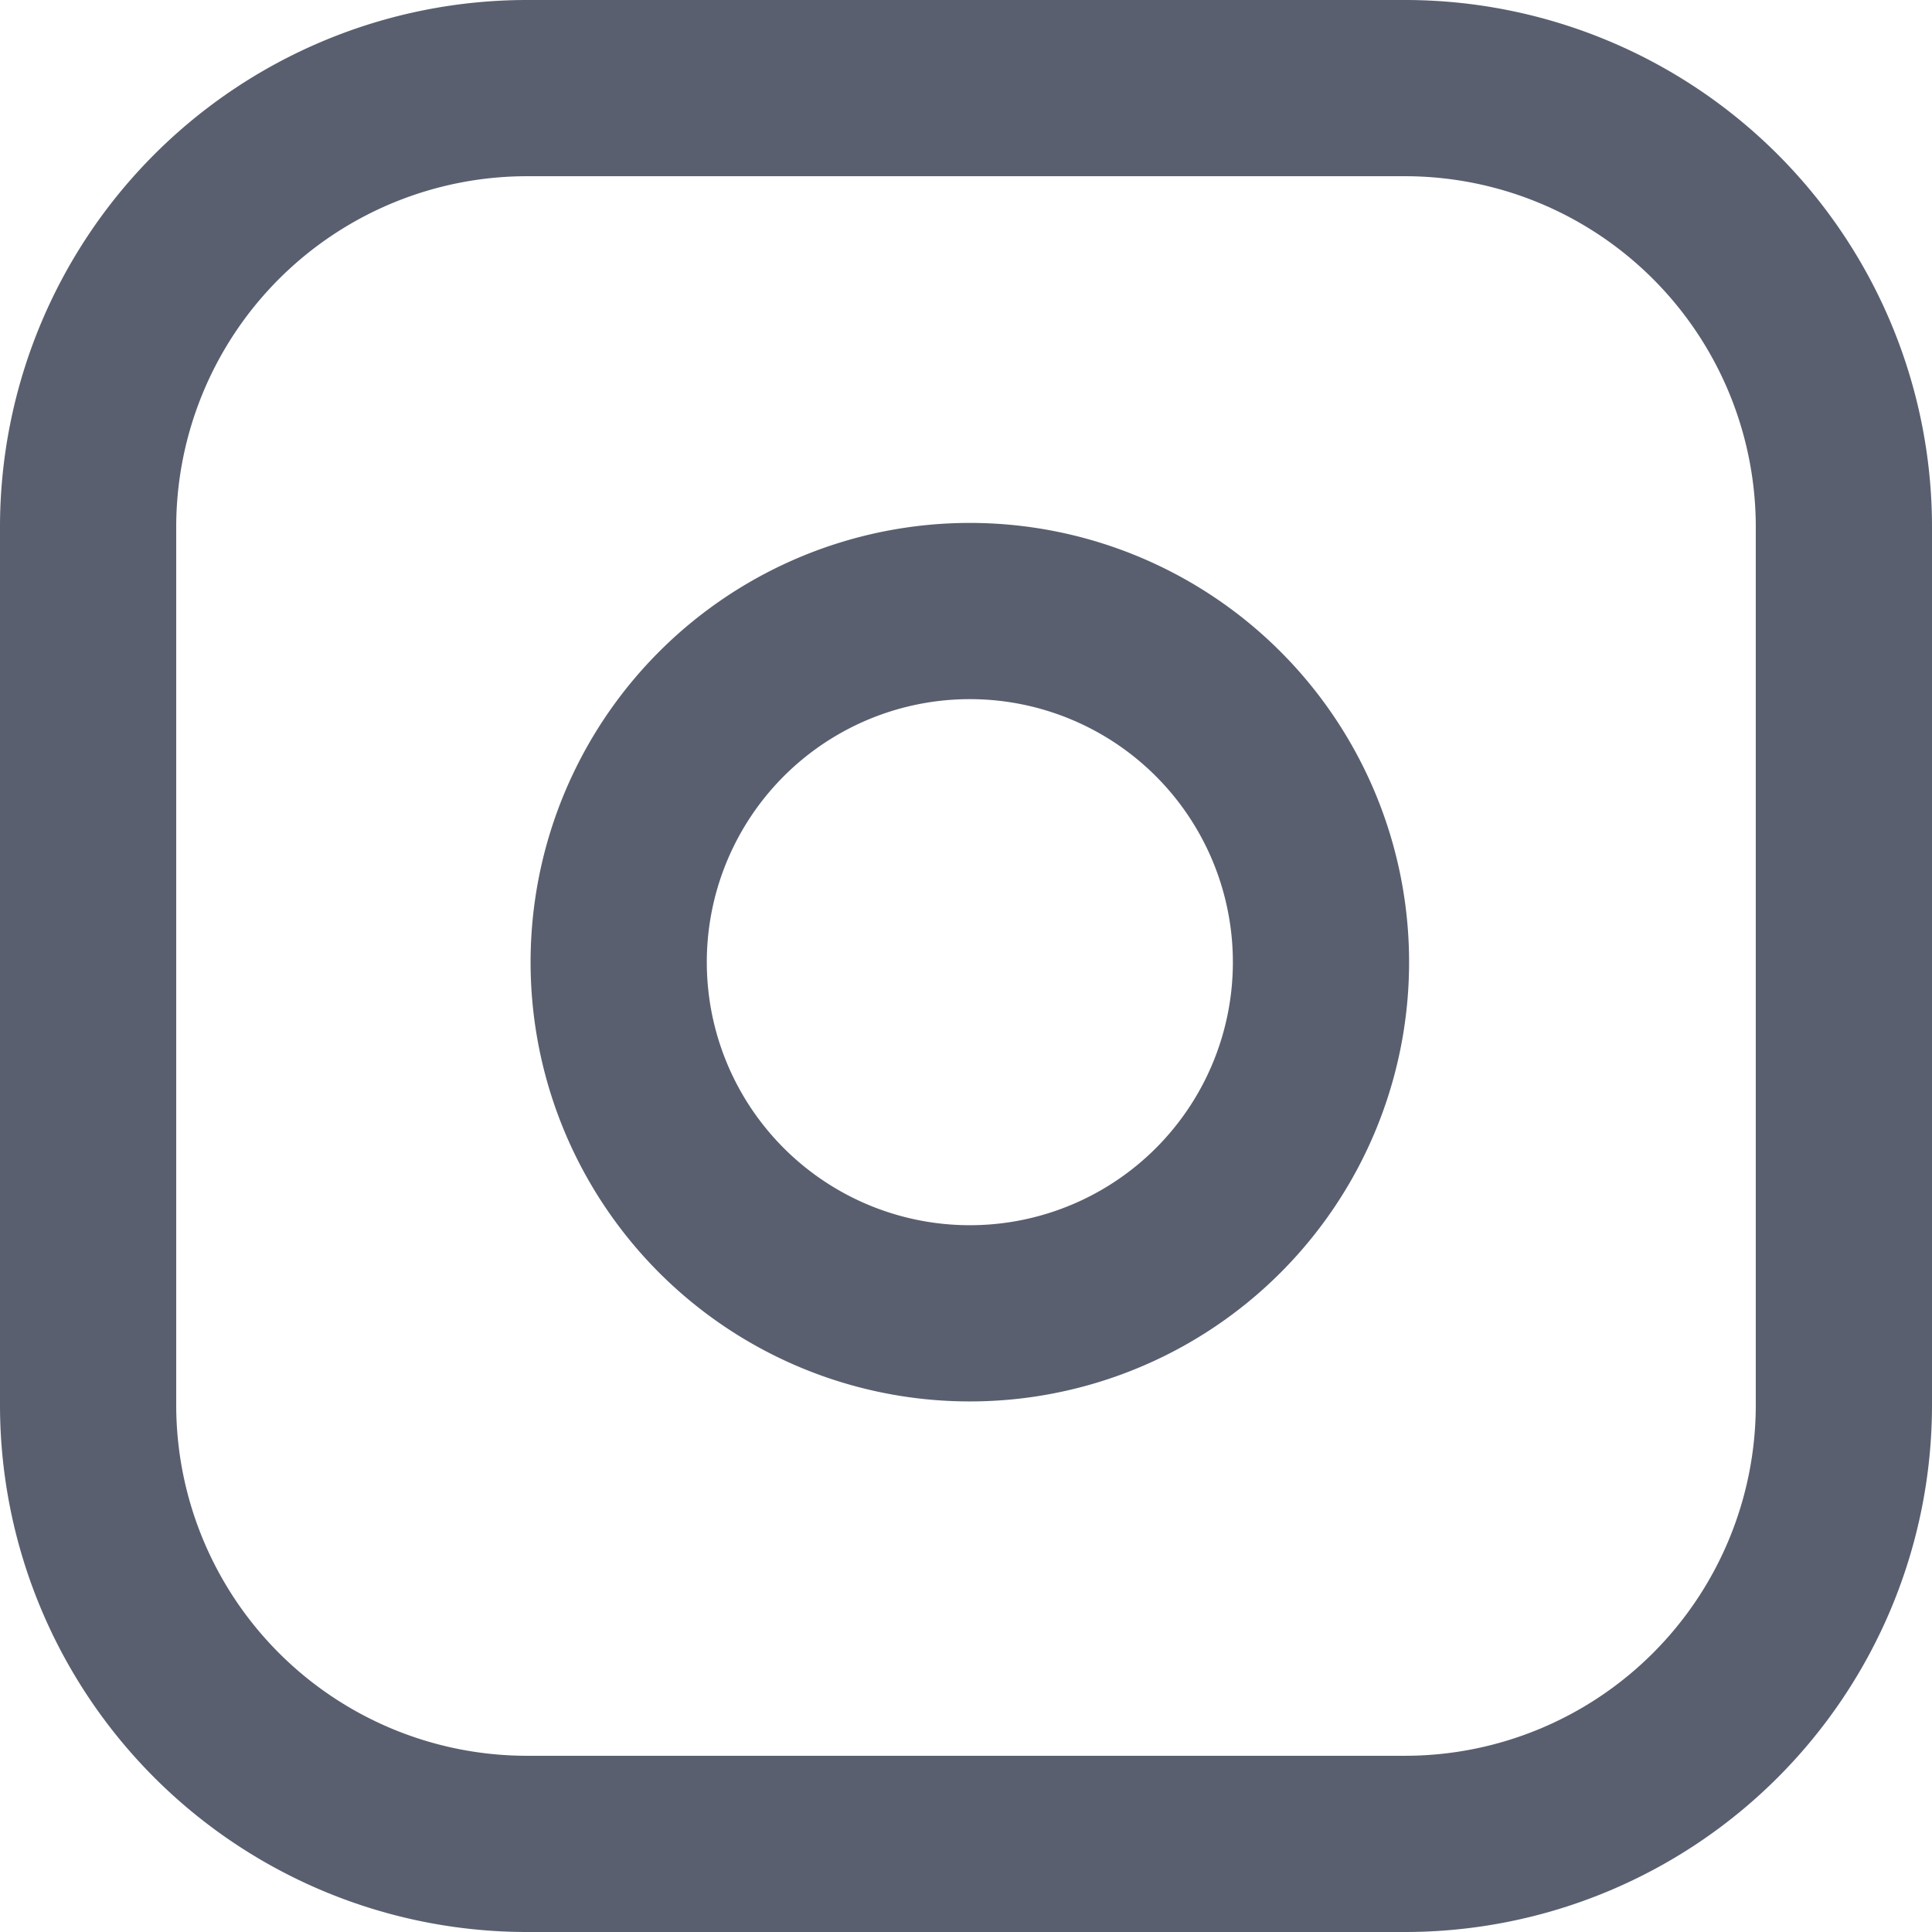
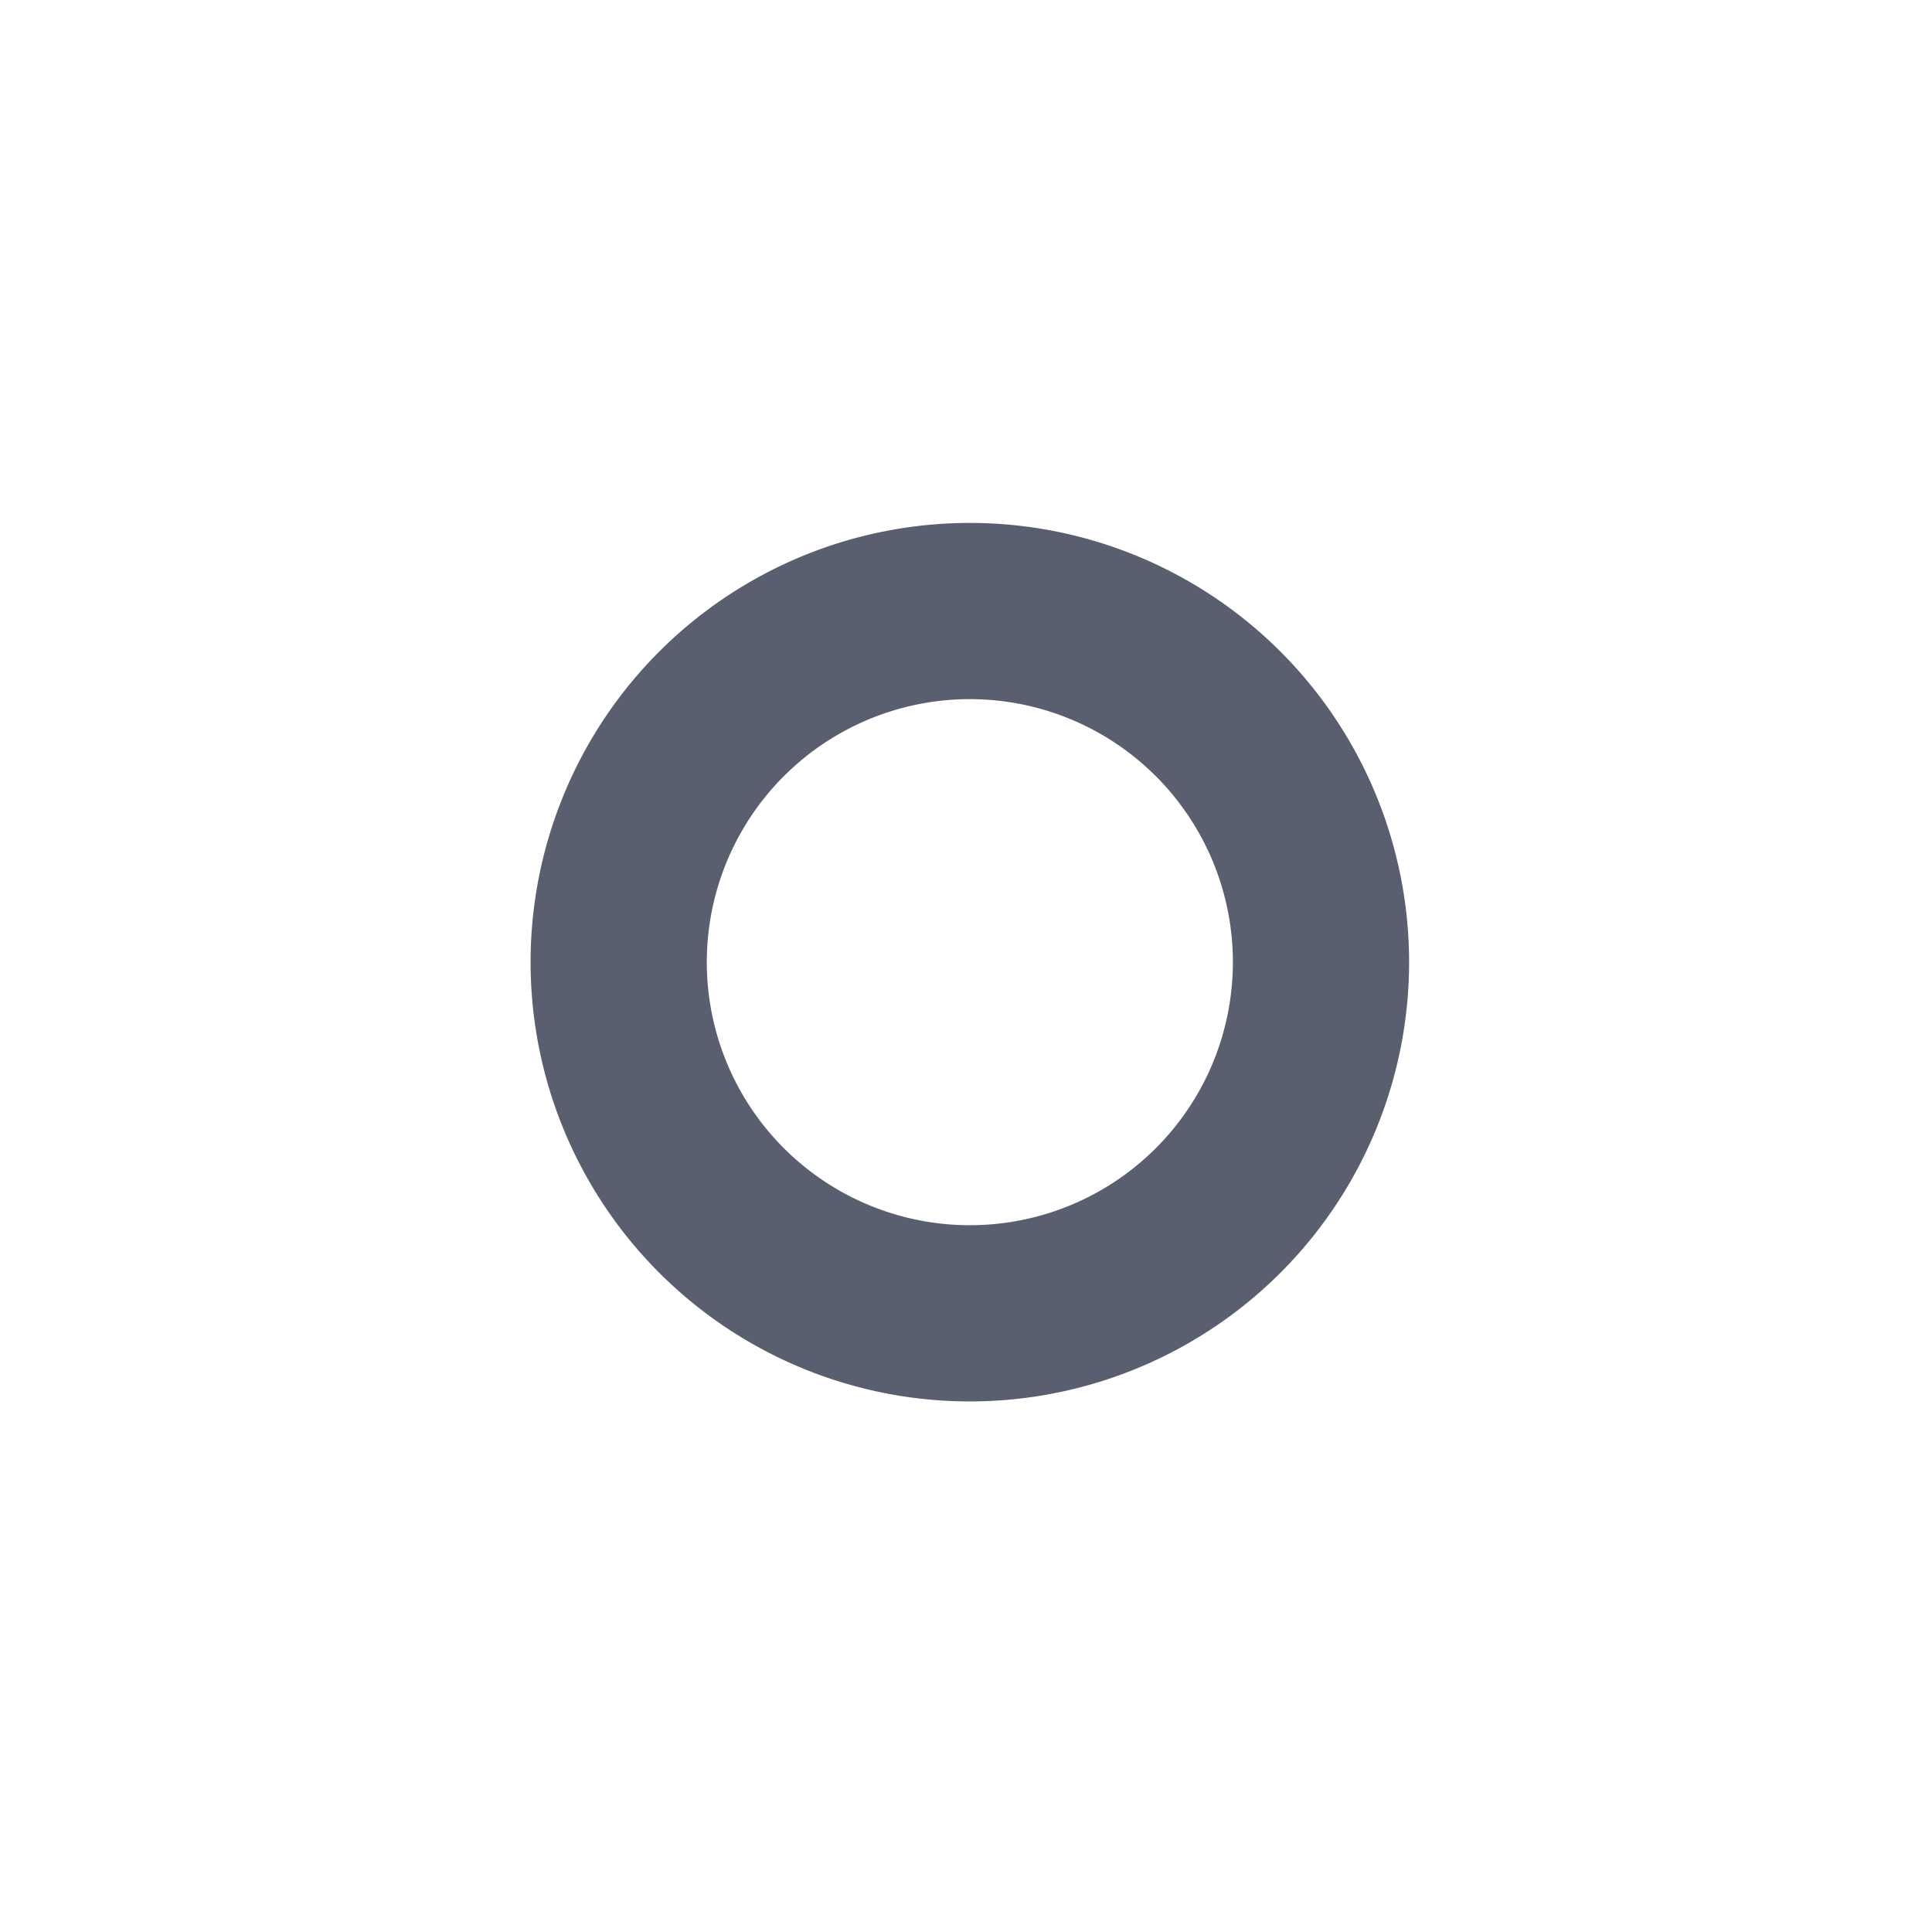
<svg xmlns="http://www.w3.org/2000/svg" width="32.891" height="32.891" viewBox="0 0 32.891 32.891">
  <g id="instagram_3_" data-name="instagram(3)" transform="translate(1.5 1.5)">
-     <path id="Rectangle-path" d="M7.473,0H22.418a7.473,7.473,0,0,1,7.473,7.473V22.418a7.473,7.473,0,0,1-7.473,7.473H7.473A7.473,7.473,0,0,1,0,22.418V7.473A7.473,7.473,0,0,1,7.473,0Z" fill="none" stroke="#595f6f" stroke-linecap="round" stroke-width="3" />
    <path id="Shape" d="M11.892,5.1A5.978,5.978,0,1,1,6.855.065,5.978,5.978,0,0,1,11.892,5.1Z" transform="translate(9.032 8.902)" fill="none" stroke="#595f6f" stroke-linecap="round" stroke-linejoin="round" stroke-miterlimit="10" stroke-width="3" />
  </g>
</svg>